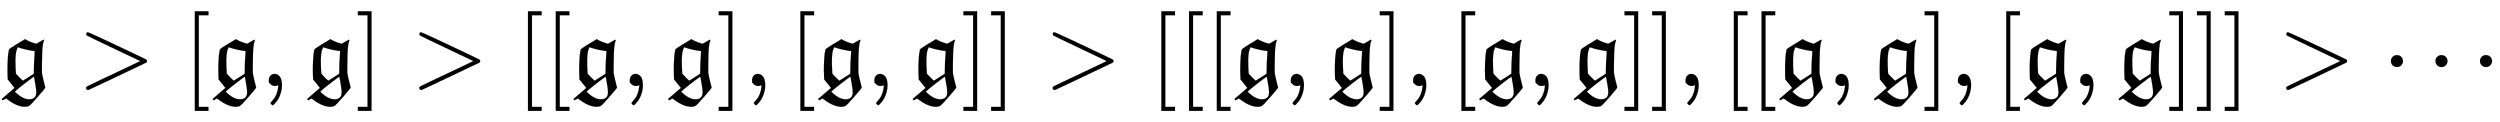
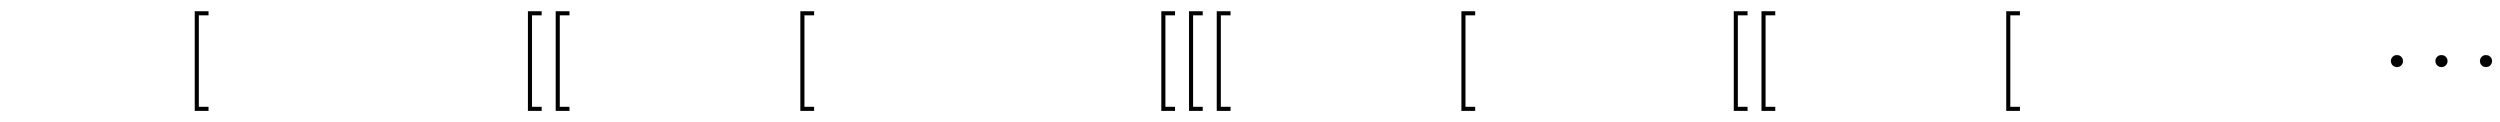
<svg xmlns="http://www.w3.org/2000/svg" xmlns:xlink="http://www.w3.org/1999/xlink" width="58.297ex" height="2.843ex" style="vertical-align: -0.838ex;" viewBox="0 -863.1 25100.1 1223.9" role="img" focusable="false" aria-labelledby="MathJax-SVG-1-Title">
  <title id="MathJax-SVG-1-Title">{\displaystyle {\mathfrak {g}}&gt;[{\mathfrak {g}},{\mathfrak {g}}]&gt;[[{\mathfrak {g}},{\mathfrak {g}}],[{\mathfrak {g}},{\mathfrak {g}}]]&gt;[[[{\mathfrak {g}},{\mathfrak {g}}],[{\mathfrak {g}},{\mathfrak {g}}]],[[{\mathfrak {g}},{\mathfrak {g}}],[{\mathfrak {g}},{\mathfrak {g}}]]]&gt;\cdots }</title>
  <defs aria-hidden="true">
-     <path stroke-width="1" id="E1-MJFRAK-67" d="M27 -144L17 -131L82 -75L146 -20L126 6Q99 37 92 48L78 65L77 79Q75 103 75 158Q75 217 78 268T86 343T91 368Q92 370 109 382T157 413T222 452Q240 465 249 469L251 470Q296 443 350 428L365 424L437 465L442 459Q442 456 441 453T437 444T432 424T427 385T423 317T421 215V133L423 119Q423 111 455 -17Q455 -21 380 -108T290 -201Q290 -202 284 -204T269 -207T252 -209Q172 -209 75 -135L62 -126Q60 -126 44 -135L27 -144ZM349 351Q267 359 178 389Q177 387 173 376T166 358T161 337T157 303T155 259Q155 195 159 135L160 124L170 112Q180 101 204 77T230 53Q231 53 286 88L340 123V141Q340 235 348 329Q348 334 348 339T348 348L349 351ZM364 -59Q364 -37 358 -1T347 64T341 93Q336 93 252 28T149 -57Q226 -134 293 -134Q325 -134 344 -118T364 -69V-59Z" />
-     <path stroke-width="1" id="E1-MJMAIN-3E" d="M84 520Q84 528 88 533T96 539L99 540Q106 540 253 471T544 334L687 265Q694 260 694 250T687 235Q685 233 395 96L107 -40H101Q83 -38 83 -20Q83 -19 83 -17Q82 -10 98 -1Q117 9 248 71Q326 108 378 132L626 250L378 368Q90 504 86 509Q84 513 84 520Z" />
    <path stroke-width="1" id="E1-MJMAIN-5B" d="M118 -250V750H255V710H158V-210H255V-250H118Z" />
-     <path stroke-width="1" id="E1-MJMAIN-2C" d="M78 35T78 60T94 103T137 121Q165 121 187 96T210 8Q210 -27 201 -60T180 -117T154 -158T130 -185T117 -194Q113 -194 104 -185T95 -172Q95 -168 106 -156T131 -126T157 -76T173 -3V9L172 8Q170 7 167 6T161 3T152 1T140 0Q113 0 96 17Z" />
-     <path stroke-width="1" id="E1-MJMAIN-5D" d="M22 710V750H159V-250H22V-210H119V710H22Z" />
    <path stroke-width="1" id="E1-MJMAIN-22EF" d="M78 250Q78 274 95 292T138 310Q162 310 180 294T199 251Q199 226 182 208T139 190T96 207T78 250ZM525 250Q525 274 542 292T585 310Q609 310 627 294T646 251Q646 226 629 208T586 190T543 207T525 250ZM972 250Q972 274 989 292T1032 310Q1056 310 1074 294T1093 251Q1093 226 1076 208T1033 190T990 207T972 250Z" />
  </defs>
  <g stroke="currentColor" fill="currentColor" stroke-width="0" transform="matrix(1 0 0 -1 0 0)" aria-hidden="true">
    <use xlink:href="#E1-MJFRAK-67" x="0" y="0" />
    <use xlink:href="#E1-MJMAIN-3E" x="782" y="0" />
    <use xlink:href="#E1-MJMAIN-5B" x="1838" y="0" />
    <use xlink:href="#E1-MJFRAK-67" x="2117" y="0" />
    <use xlink:href="#E1-MJMAIN-2C" x="2621" y="0" />
    <use xlink:href="#E1-MJFRAK-67" x="3066" y="0" />
    <use xlink:href="#E1-MJMAIN-5D" x="3571" y="0" />
    <use xlink:href="#E1-MJMAIN-3E" x="4127" y="0" />
    <use xlink:href="#E1-MJMAIN-5B" x="5183" y="0" />
    <use xlink:href="#E1-MJMAIN-5B" x="5462" y="0" />
    <use xlink:href="#E1-MJFRAK-67" x="5740" y="0" />
    <use xlink:href="#E1-MJMAIN-2C" x="6245" y="0" />
    <use xlink:href="#E1-MJFRAK-67" x="6690" y="0" />
    <use xlink:href="#E1-MJMAIN-5D" x="7194" y="0" />
    <use xlink:href="#E1-MJMAIN-2C" x="7473" y="0" />
    <use xlink:href="#E1-MJMAIN-5B" x="7918" y="0" />
    <use xlink:href="#E1-MJFRAK-67" x="8197" y="0" />
    <use xlink:href="#E1-MJMAIN-2C" x="8701" y="0" />
    <use xlink:href="#E1-MJFRAK-67" x="9146" y="0" />
    <use xlink:href="#E1-MJMAIN-5D" x="9651" y="0" />
    <use xlink:href="#E1-MJMAIN-5D" x="9929" y="0" />
    <use xlink:href="#E1-MJMAIN-3E" x="10486" y="0" />
    <use xlink:href="#E1-MJMAIN-5B" x="11542" y="0" />
    <use xlink:href="#E1-MJMAIN-5B" x="11820" y="0" />
    <use xlink:href="#E1-MJMAIN-5B" x="12099" y="0" />
    <use xlink:href="#E1-MJFRAK-67" x="12377" y="0" />
    <use xlink:href="#E1-MJMAIN-2C" x="12882" y="0" />
    <use xlink:href="#E1-MJFRAK-67" x="13327" y="0" />
    <use xlink:href="#E1-MJMAIN-5D" x="13831" y="0" />
    <use xlink:href="#E1-MJMAIN-2C" x="14110" y="0" />
    <use xlink:href="#E1-MJMAIN-5B" x="14555" y="0" />
    <use xlink:href="#E1-MJFRAK-67" x="14834" y="0" />
    <use xlink:href="#E1-MJMAIN-2C" x="15338" y="0" />
    <use xlink:href="#E1-MJFRAK-67" x="15783" y="0" />
    <use xlink:href="#E1-MJMAIN-5D" x="16288" y="0" />
    <use xlink:href="#E1-MJMAIN-5D" x="16566" y="0" />
    <use xlink:href="#E1-MJMAIN-2C" x="16845" y="0" />
    <use xlink:href="#E1-MJMAIN-5B" x="17290" y="0" />
    <use xlink:href="#E1-MJMAIN-5B" x="17568" y="0" />
    <use xlink:href="#E1-MJFRAK-67" x="17847" y="0" />
    <use xlink:href="#E1-MJMAIN-2C" x="18351" y="0" />
    <use xlink:href="#E1-MJFRAK-67" x="18797" y="0" />
    <use xlink:href="#E1-MJMAIN-5D" x="19301" y="0" />
    <use xlink:href="#E1-MJMAIN-2C" x="19580" y="0" />
    <use xlink:href="#E1-MJMAIN-5B" x="20025" y="0" />
    <use xlink:href="#E1-MJFRAK-67" x="20303" y="0" />
    <use xlink:href="#E1-MJMAIN-2C" x="20808" y="0" />
    <use xlink:href="#E1-MJFRAK-67" x="21253" y="0" />
    <use xlink:href="#E1-MJMAIN-5D" x="21758" y="0" />
    <use xlink:href="#E1-MJMAIN-5D" x="22036" y="0" />
    <use xlink:href="#E1-MJMAIN-5D" x="22315" y="0" />
    <use xlink:href="#E1-MJMAIN-3E" x="22871" y="0" />
    <use xlink:href="#E1-MJMAIN-22EF" x="23927" y="0" />
  </g>
</svg>